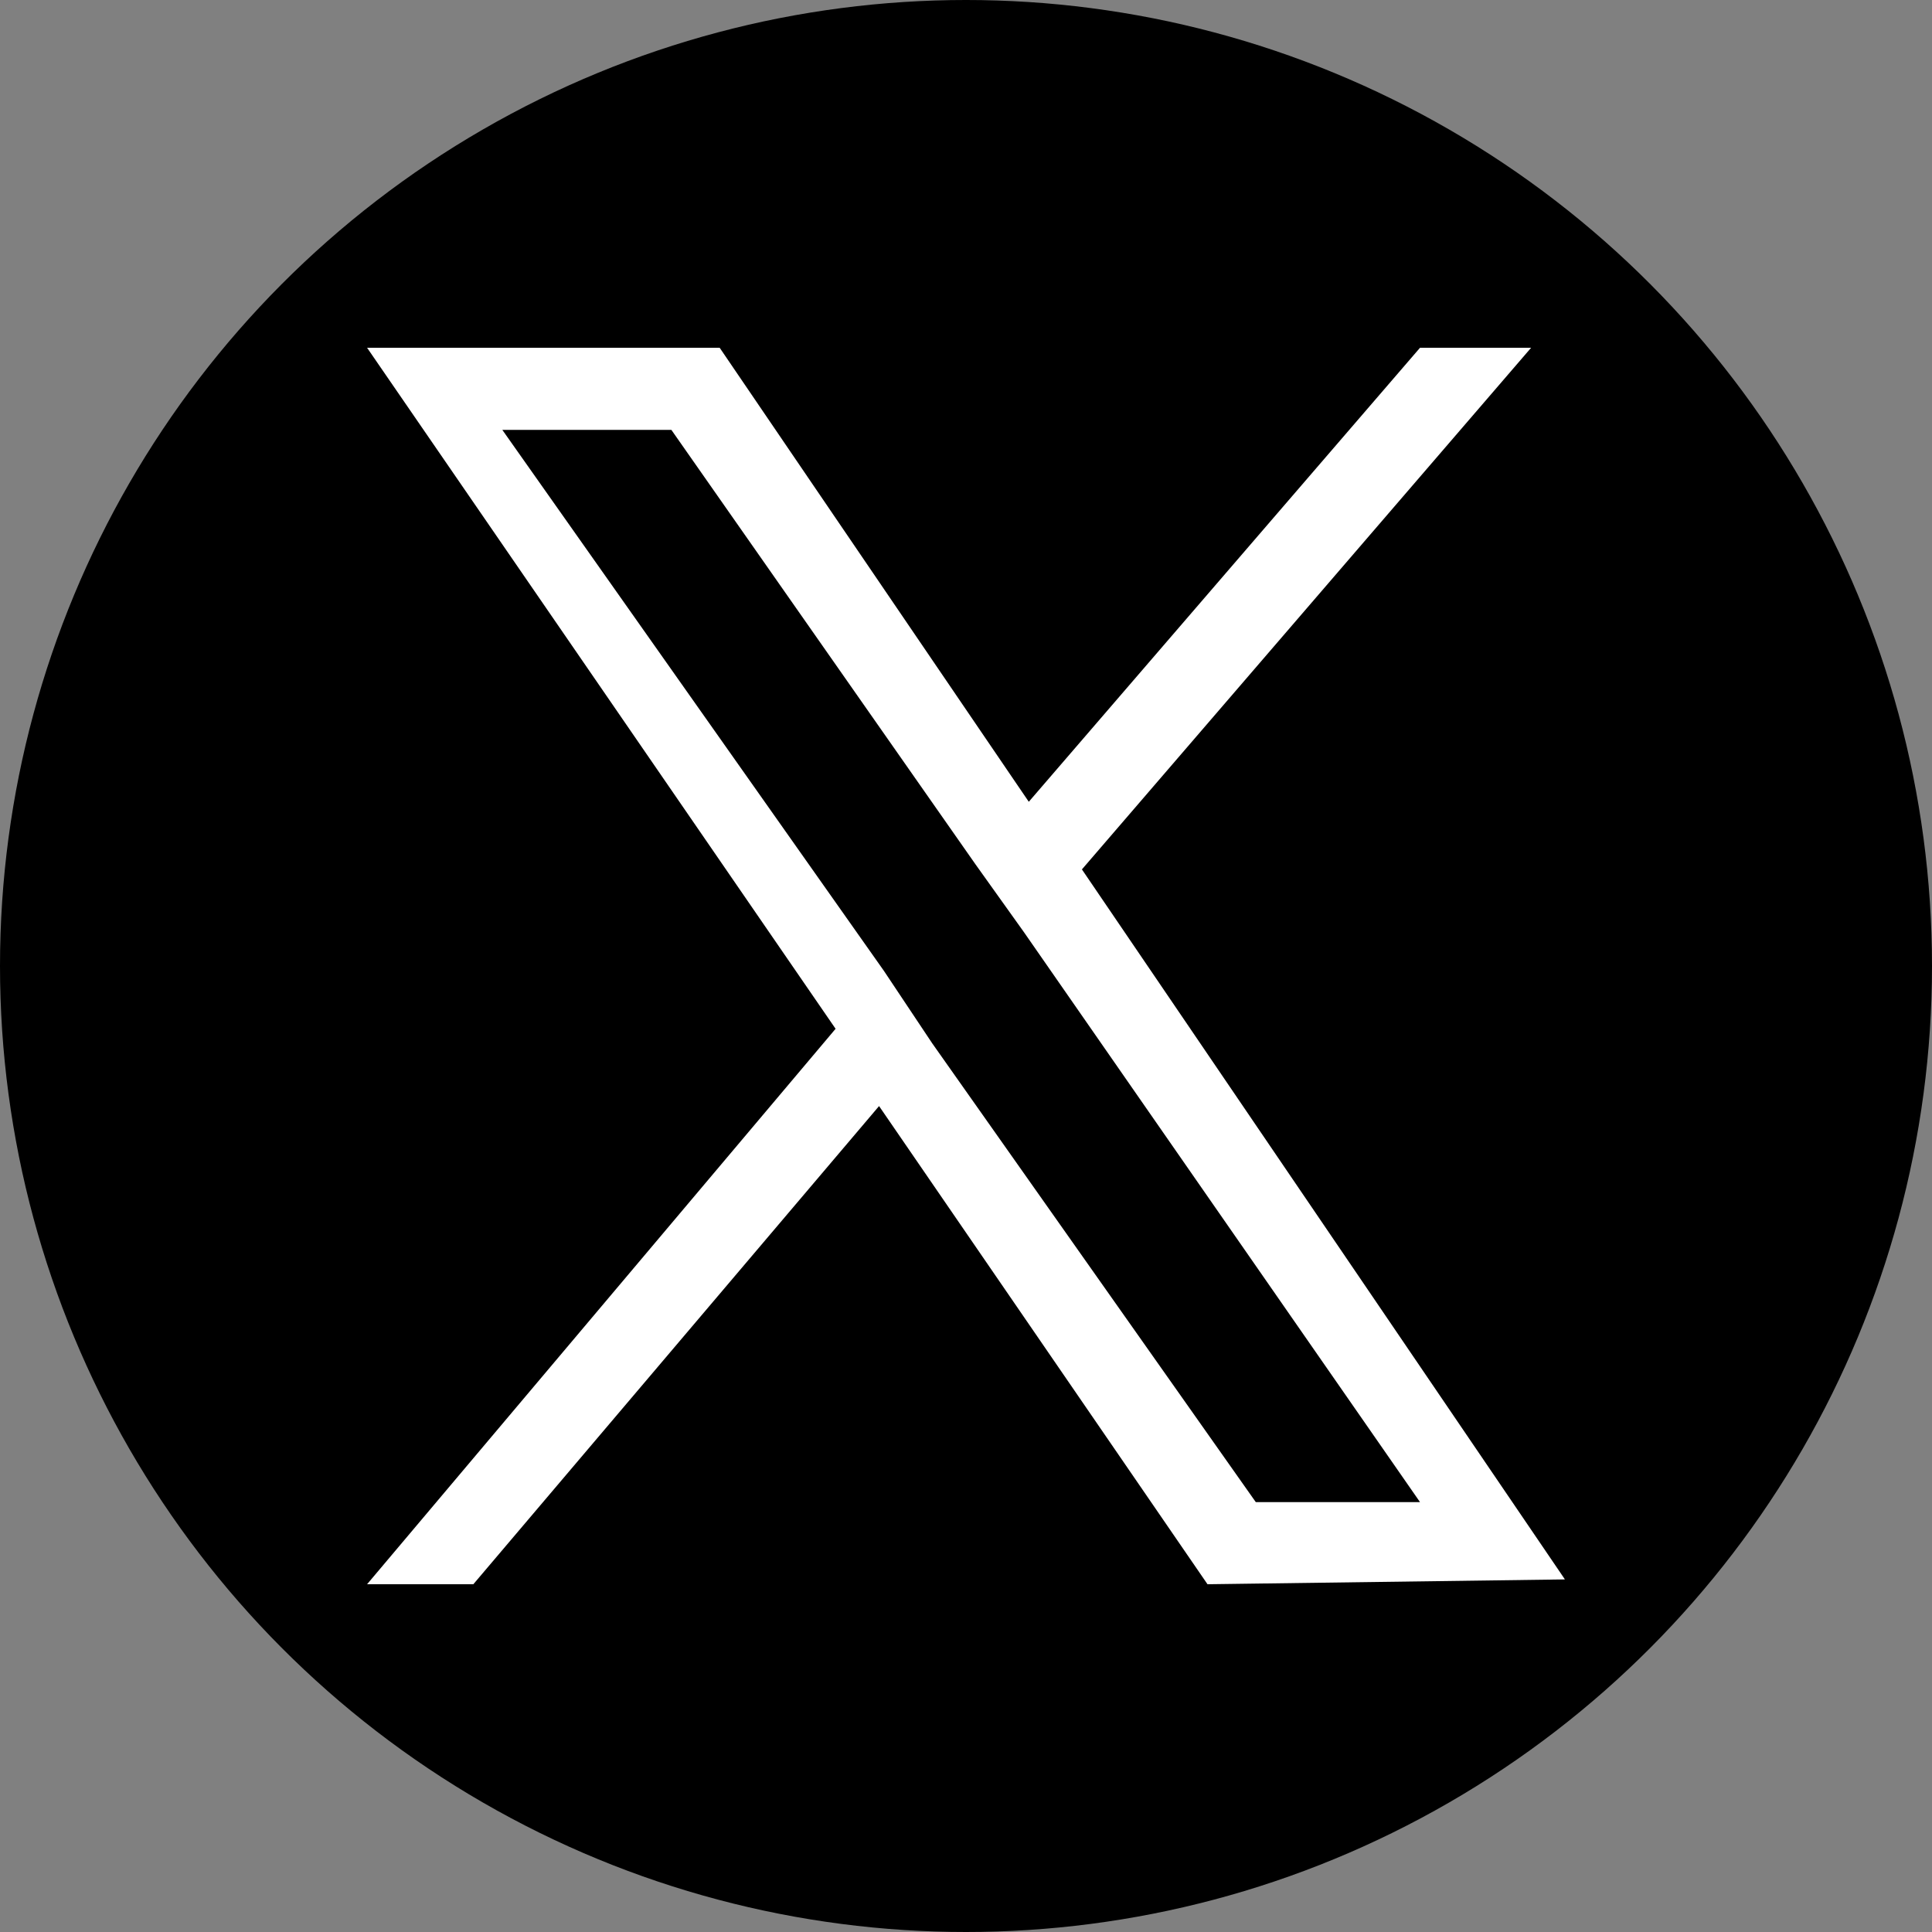
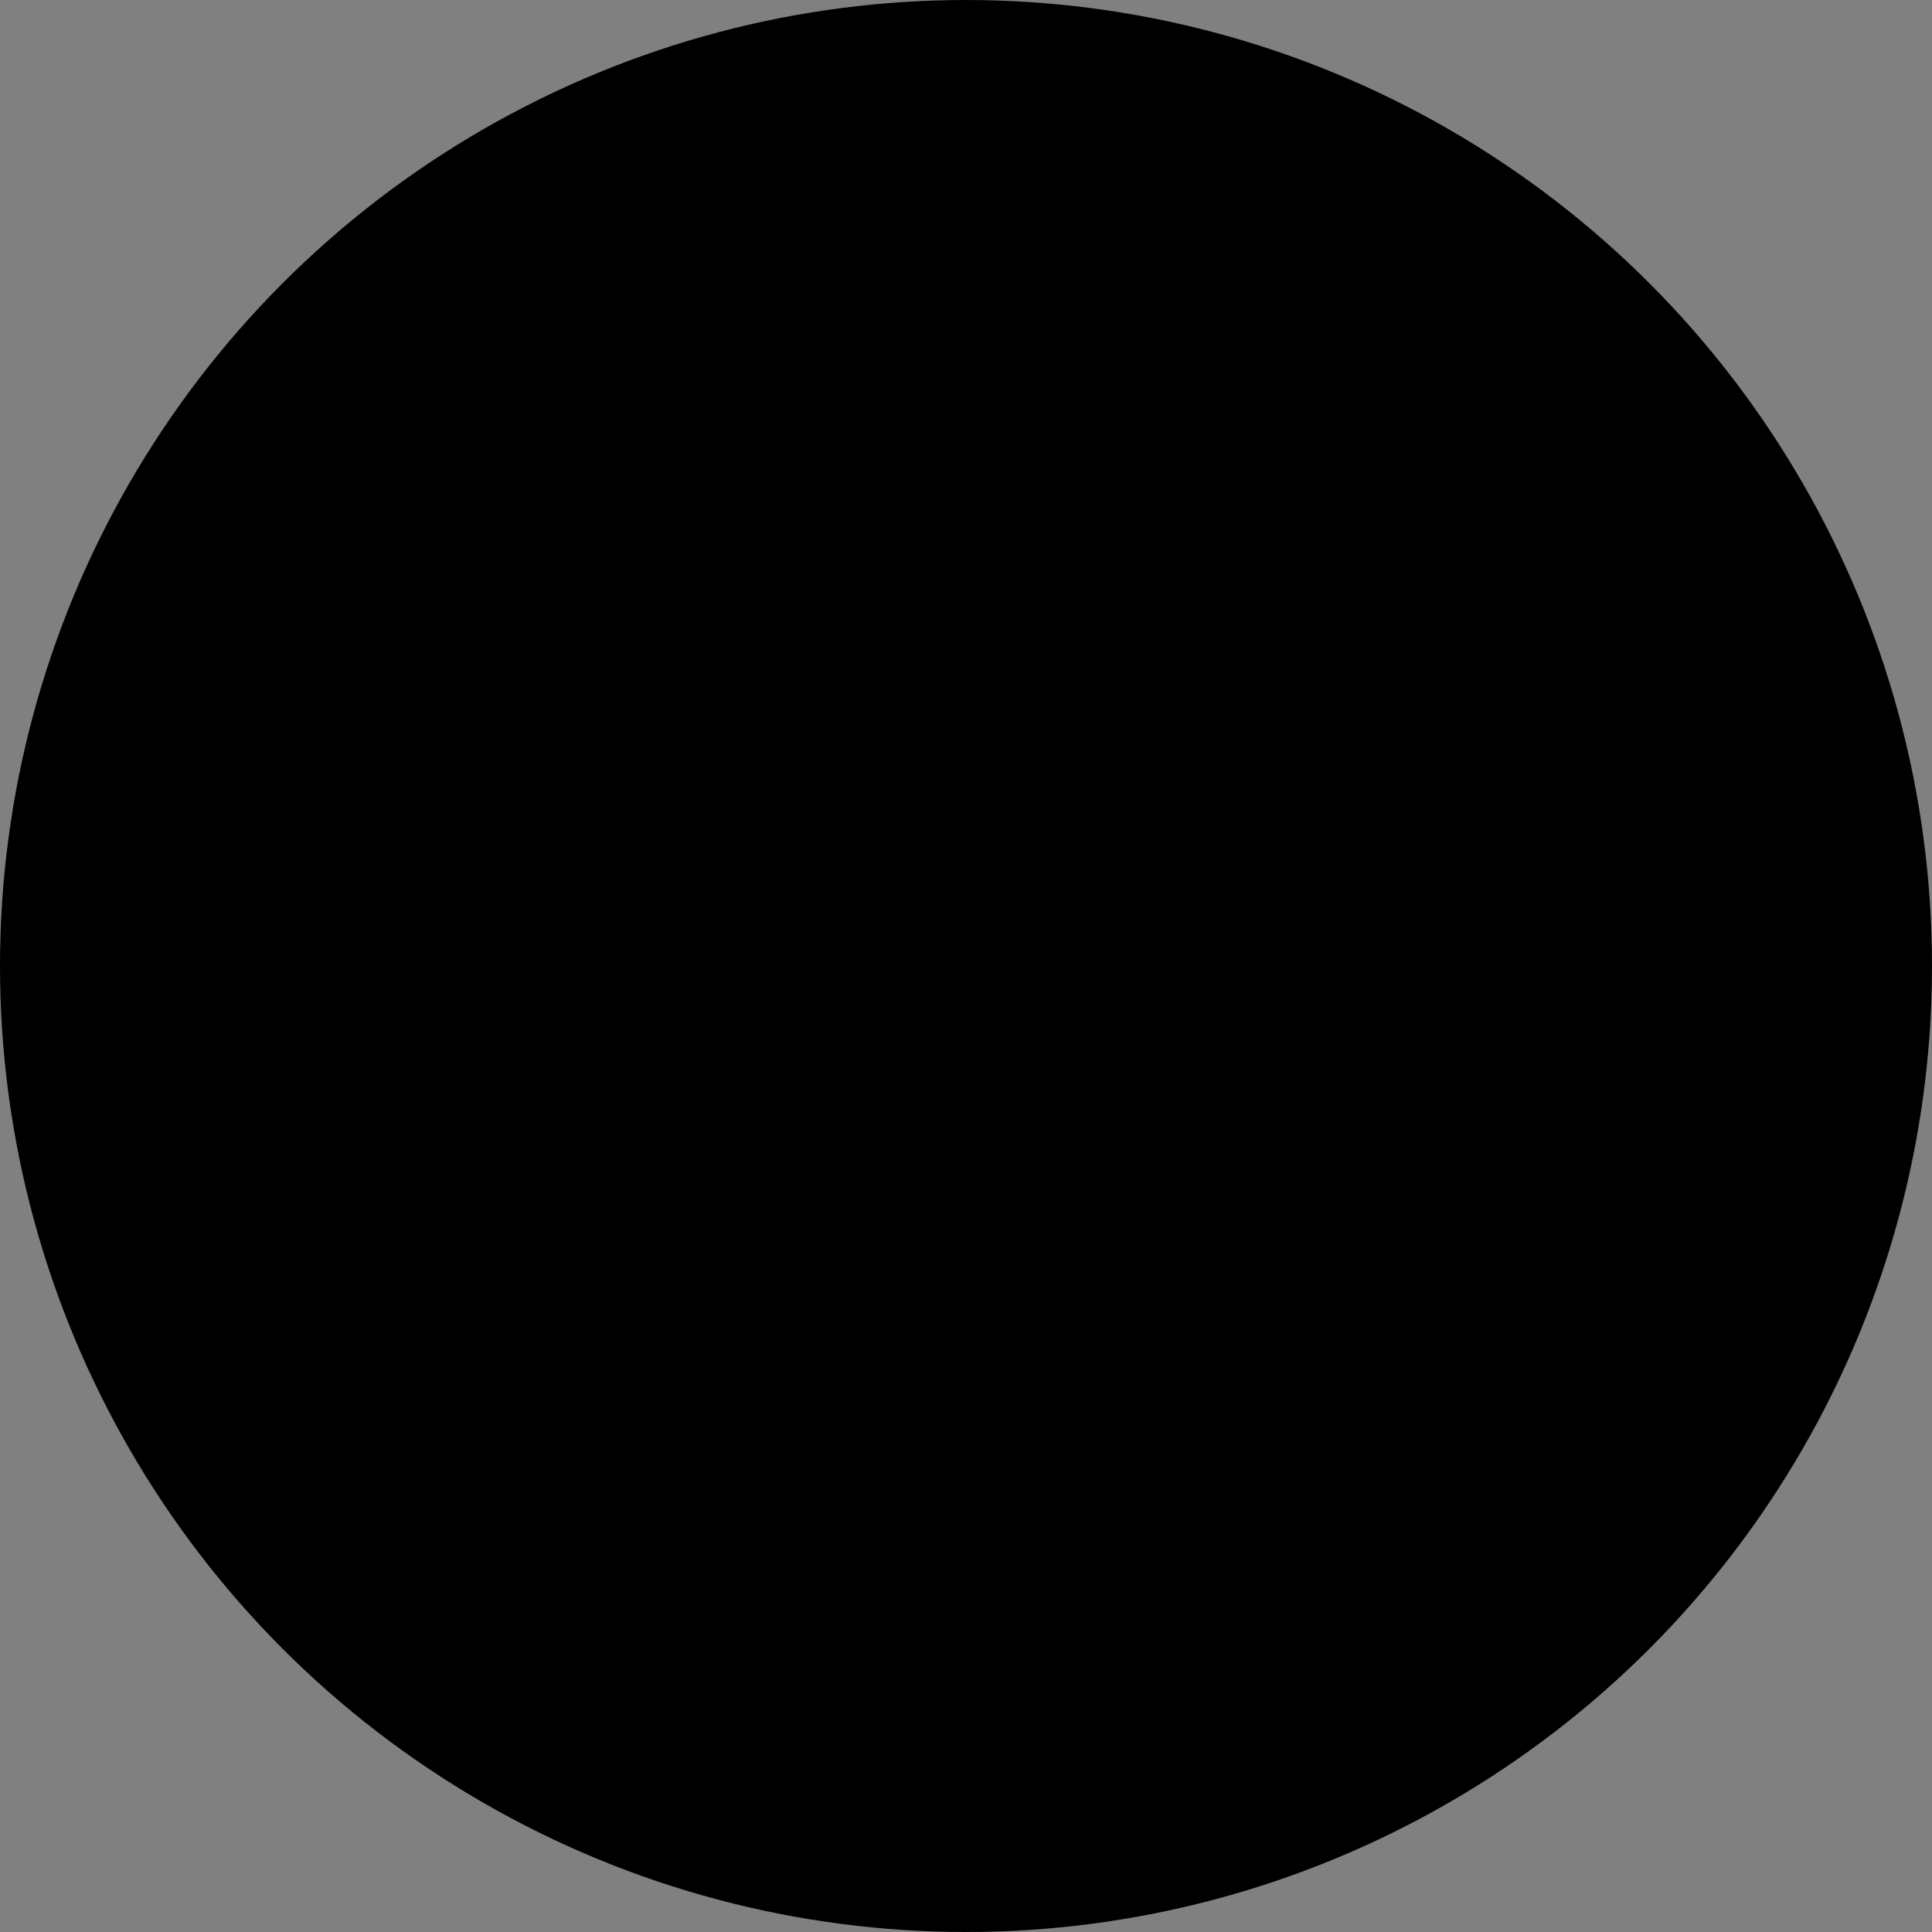
<svg xmlns="http://www.w3.org/2000/svg" version="1.1" x="0px" y="0px" viewBox="0 0 40 40" style="enable-background:new 0 0 40 40;" xml:space="preserve">
  <rect x="0" y="0" width="40" height="40" fill="#808080" stroke="none" />
  <style type="text/css">
	.st0{fill:#FFFFFF;}
</style>
  <g id="レイヤー_2">
</g>
  <g id="レイヤー_1">
    <g id="レイヤー_2_00000176044530274011321280000011086410540305564300_">
	</g>
    <g id="レイヤー_1_00000091723662633647775980000005242846321764615857_">
      <g>
        <circle cx="20" cy="20" r="20" />
-         <polygon class="st0" points="25,32.8 18.2,22.9 9.8,32.8 7.6,32.8 17.3,21.3 7.6,7.2 14.9,7.2 21.3,16.6 29.4,7.2 31.7,7.2      22.4,18 32.4,32.7 25,32.8    " />
        <polygon points="20.2,17.9 13.9,8.9 10.4,8.9 18.3,20.1 19.3,21.6 26,31.1 29.4,31.1 21.2,19.3    " />
      </g>
    </g>
  </g>
</svg>